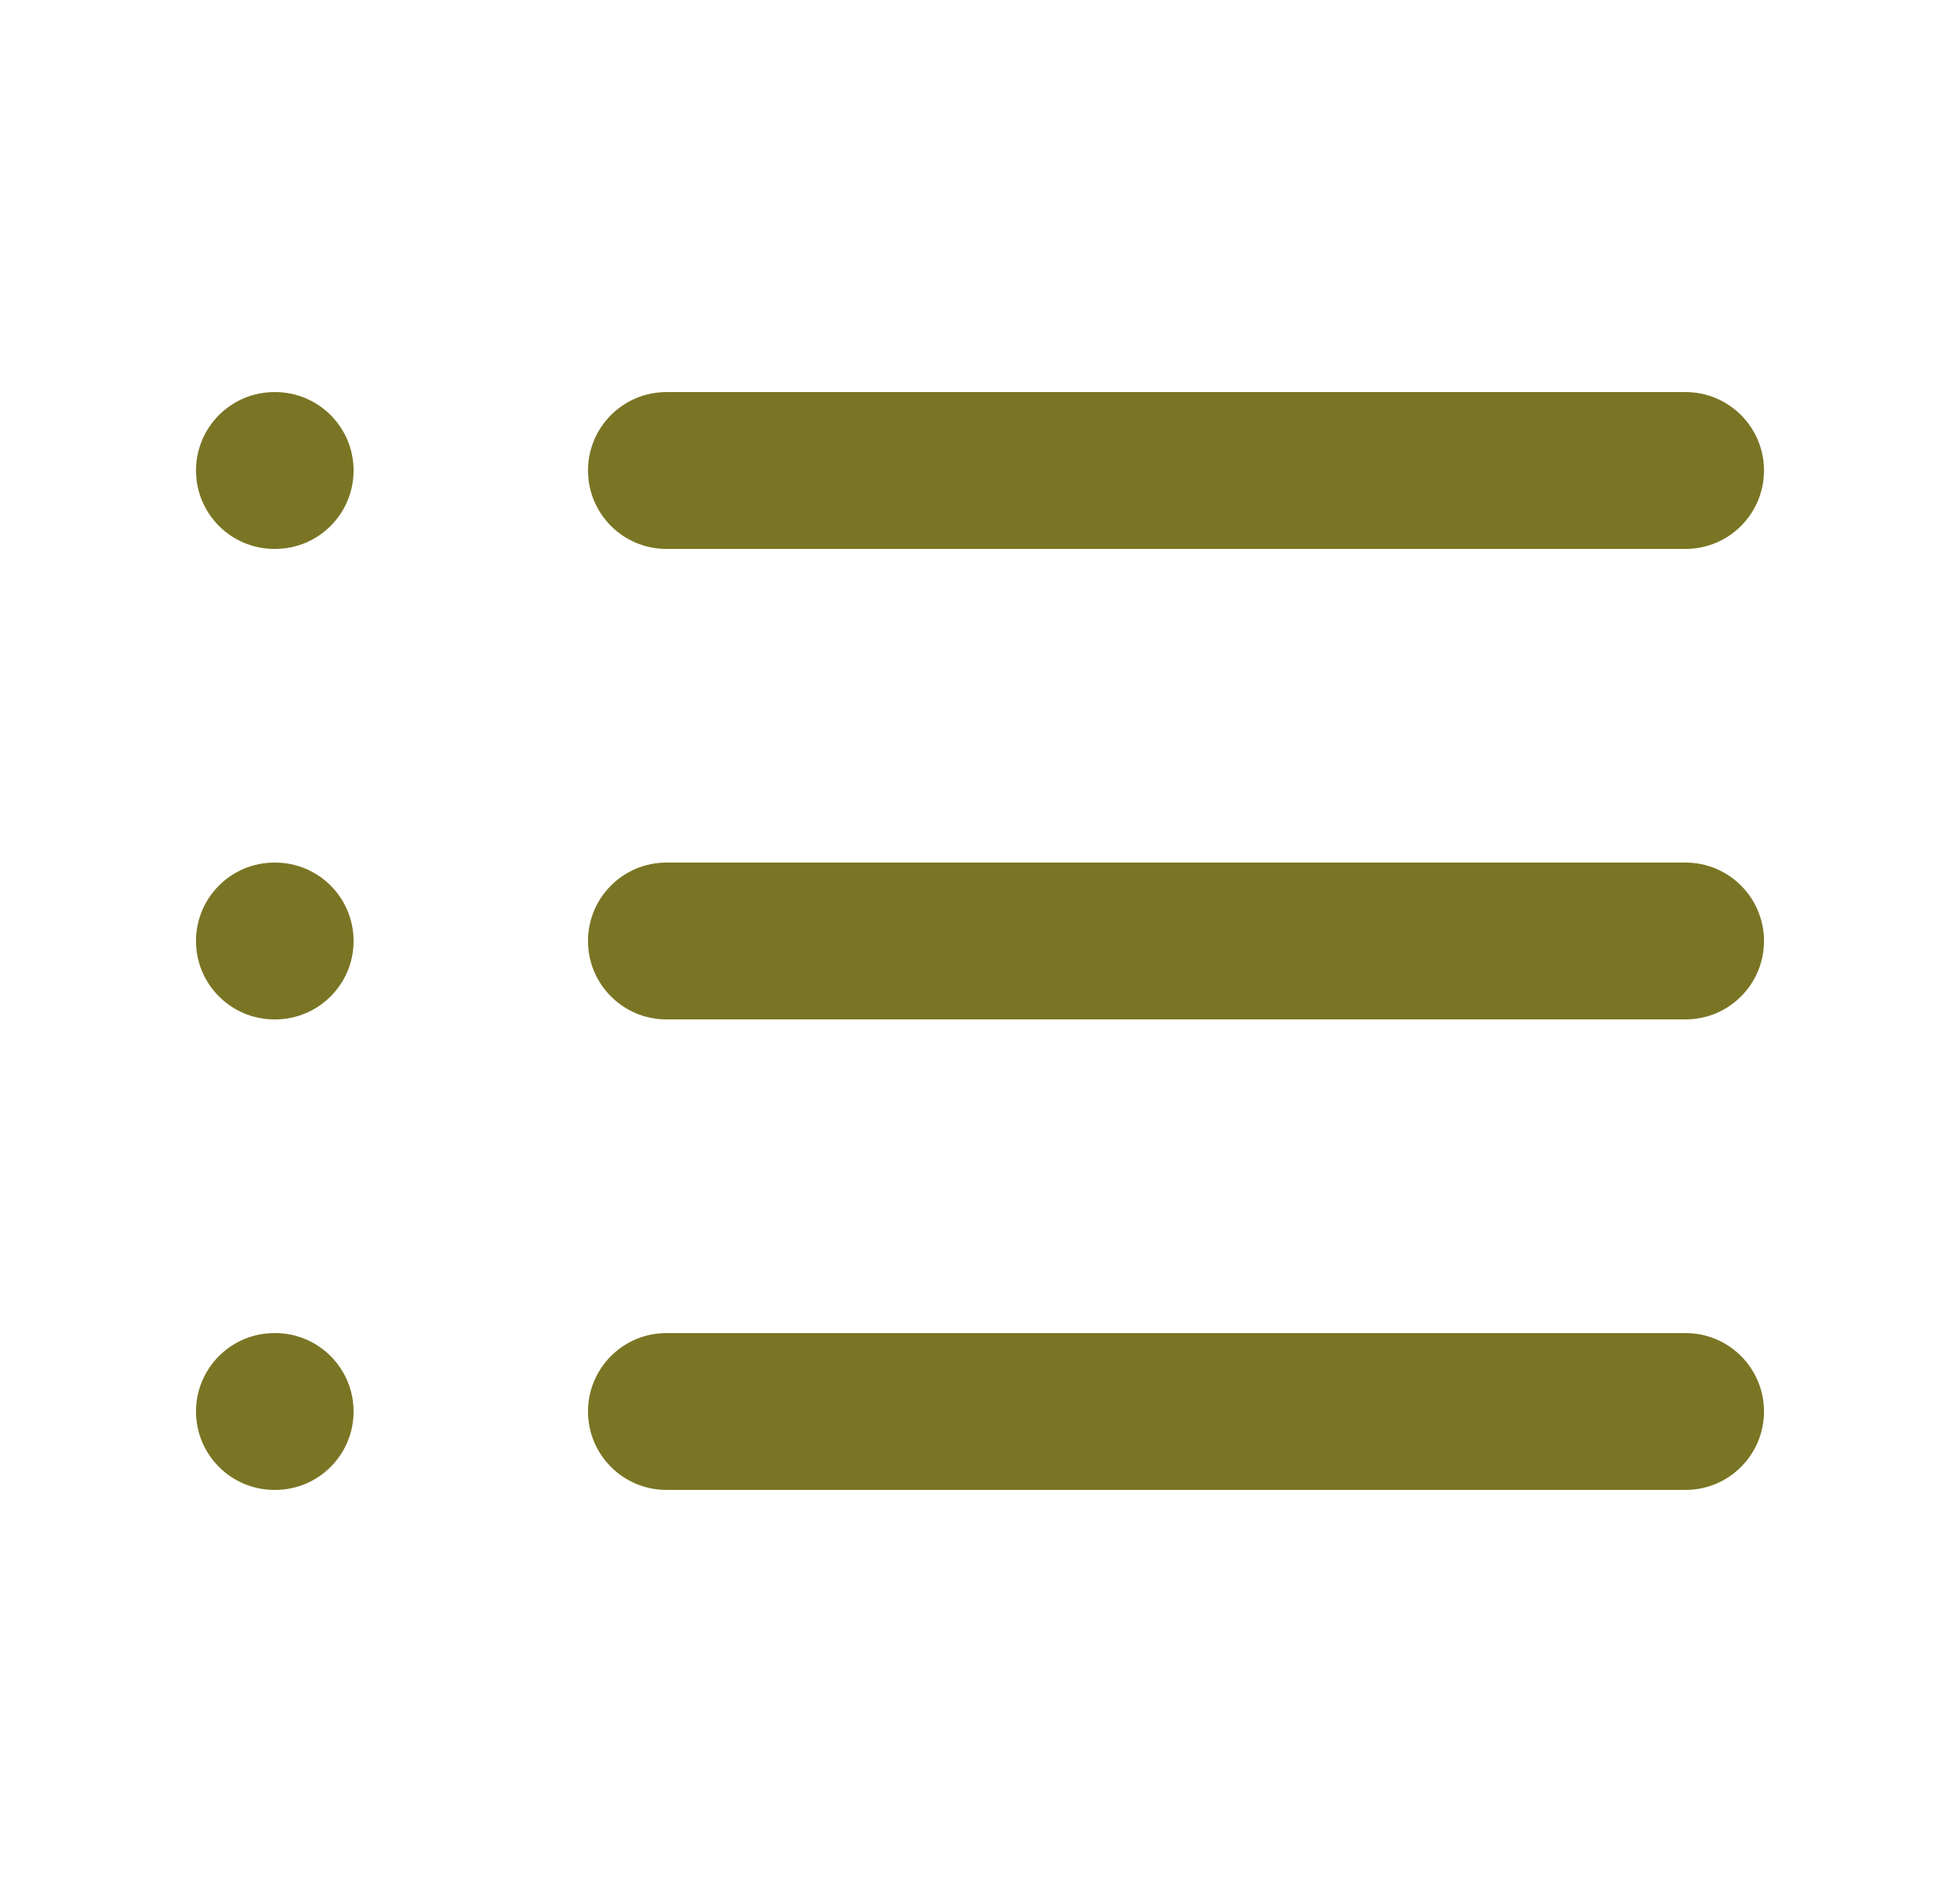
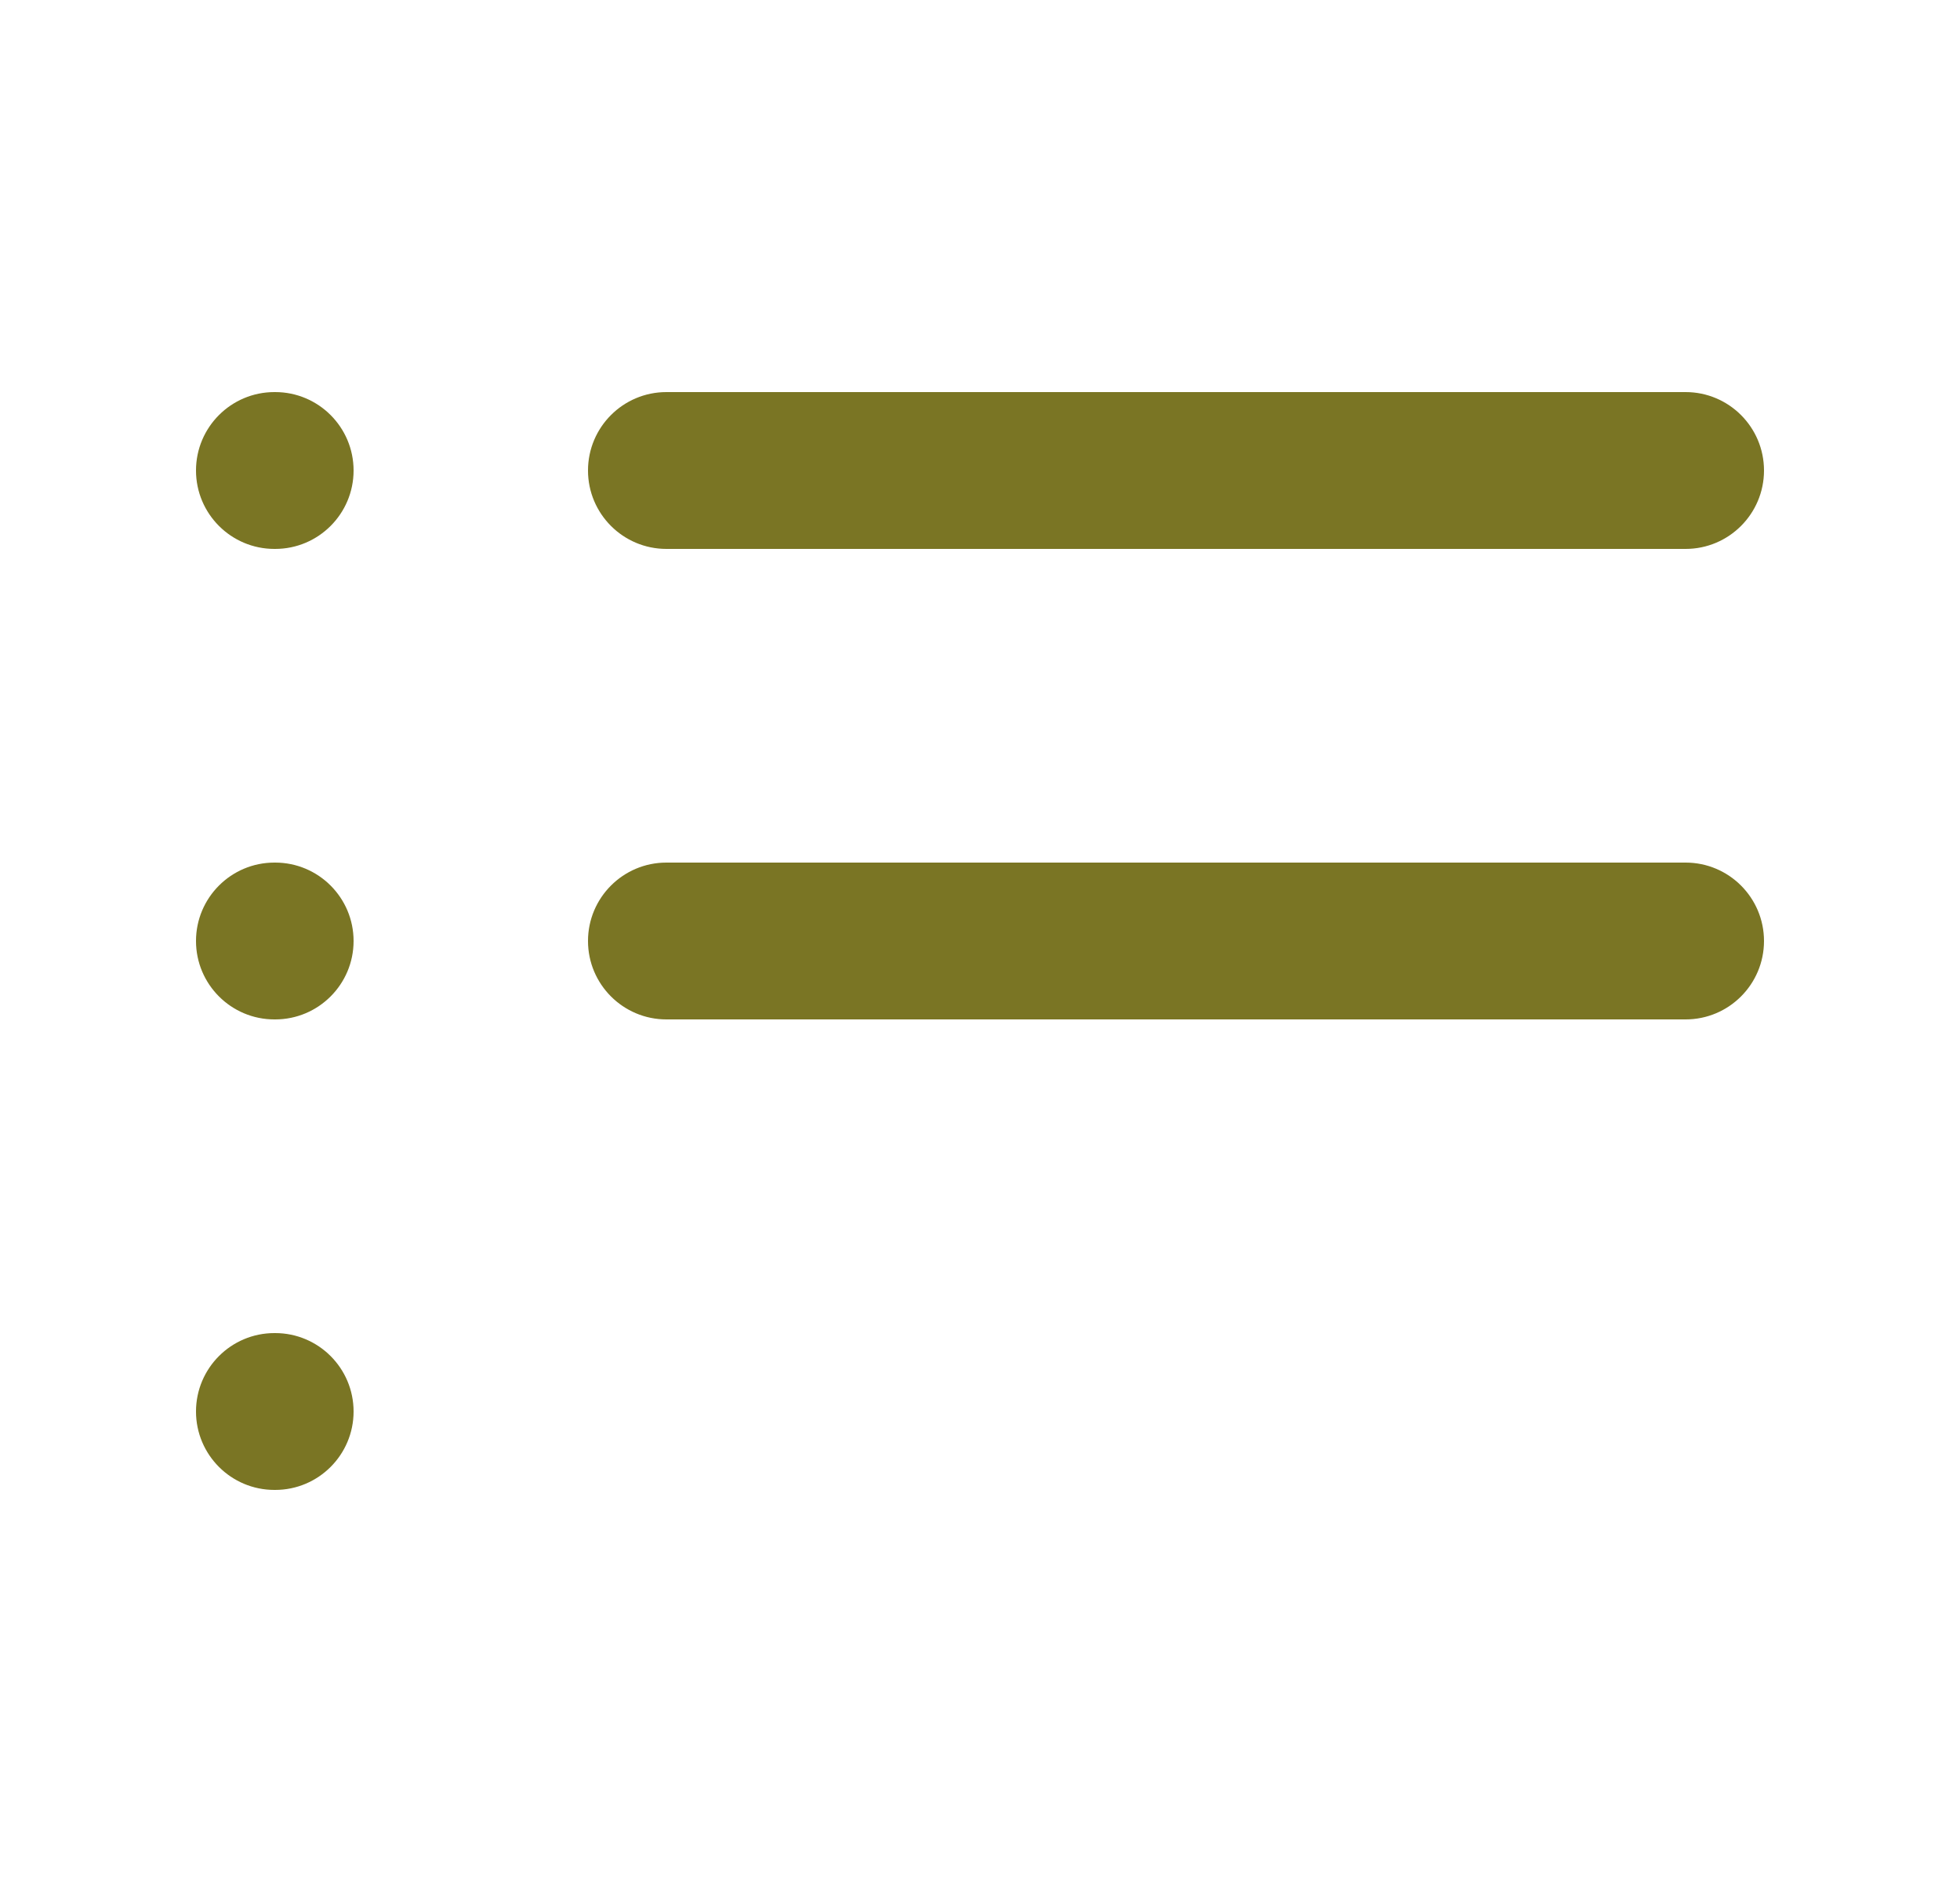
<svg xmlns="http://www.w3.org/2000/svg" width="25" height="24" viewBox="0 0 25 24" fill="none">
  <g id="icon-list">
    <g id="Shape">
      <path d="M3.5 5C2.948 5 2.5 5.448 2.5 6C2.5 6.552 2.948 7 3.5 7H3.51C4.062 7 4.51 6.552 4.51 6C4.51 5.448 4.062 5 3.51 5H3.5Z" fill="#7A7524" />
      <path d="M8.5 5C7.948 5 7.5 5.448 7.5 6C7.5 6.552 7.948 7 8.5 7H21.5C22.052 7 22.5 6.552 22.5 6C22.5 5.448 22.052 5 21.5 5H8.5Z" fill="#7A7524" />
      <path d="M8.5 11C7.948 11 7.5 11.448 7.5 12C7.5 12.552 7.948 13 8.5 13H21.5C22.052 13 22.5 12.552 22.5 12C22.5 11.448 22.052 11 21.5 11H8.5Z" fill="#7A7524" />
-       <path d="M7.5 18C7.5 17.448 7.948 17 8.5 17H21.5C22.052 17 22.5 17.448 22.5 18C22.5 18.552 22.052 19 21.5 19H8.5C7.948 19 7.5 18.552 7.5 18Z" fill="#7A7524" />
      <path d="M2.5 12C2.5 11.448 2.948 11 3.5 11H3.51C4.062 11 4.51 11.448 4.51 12C4.51 12.552 4.062 13 3.51 13H3.5C2.948 13 2.5 12.552 2.5 12Z" fill="#7A7524" />
      <path d="M3.5 17C2.948 17 2.5 17.448 2.5 18C2.5 18.552 2.948 19 3.5 19H3.51C4.062 19 4.51 18.552 4.51 18C4.51 17.448 4.062 17 3.51 17H3.5Z" fill="#7A7524" />
    </g>
  </g>
</svg>